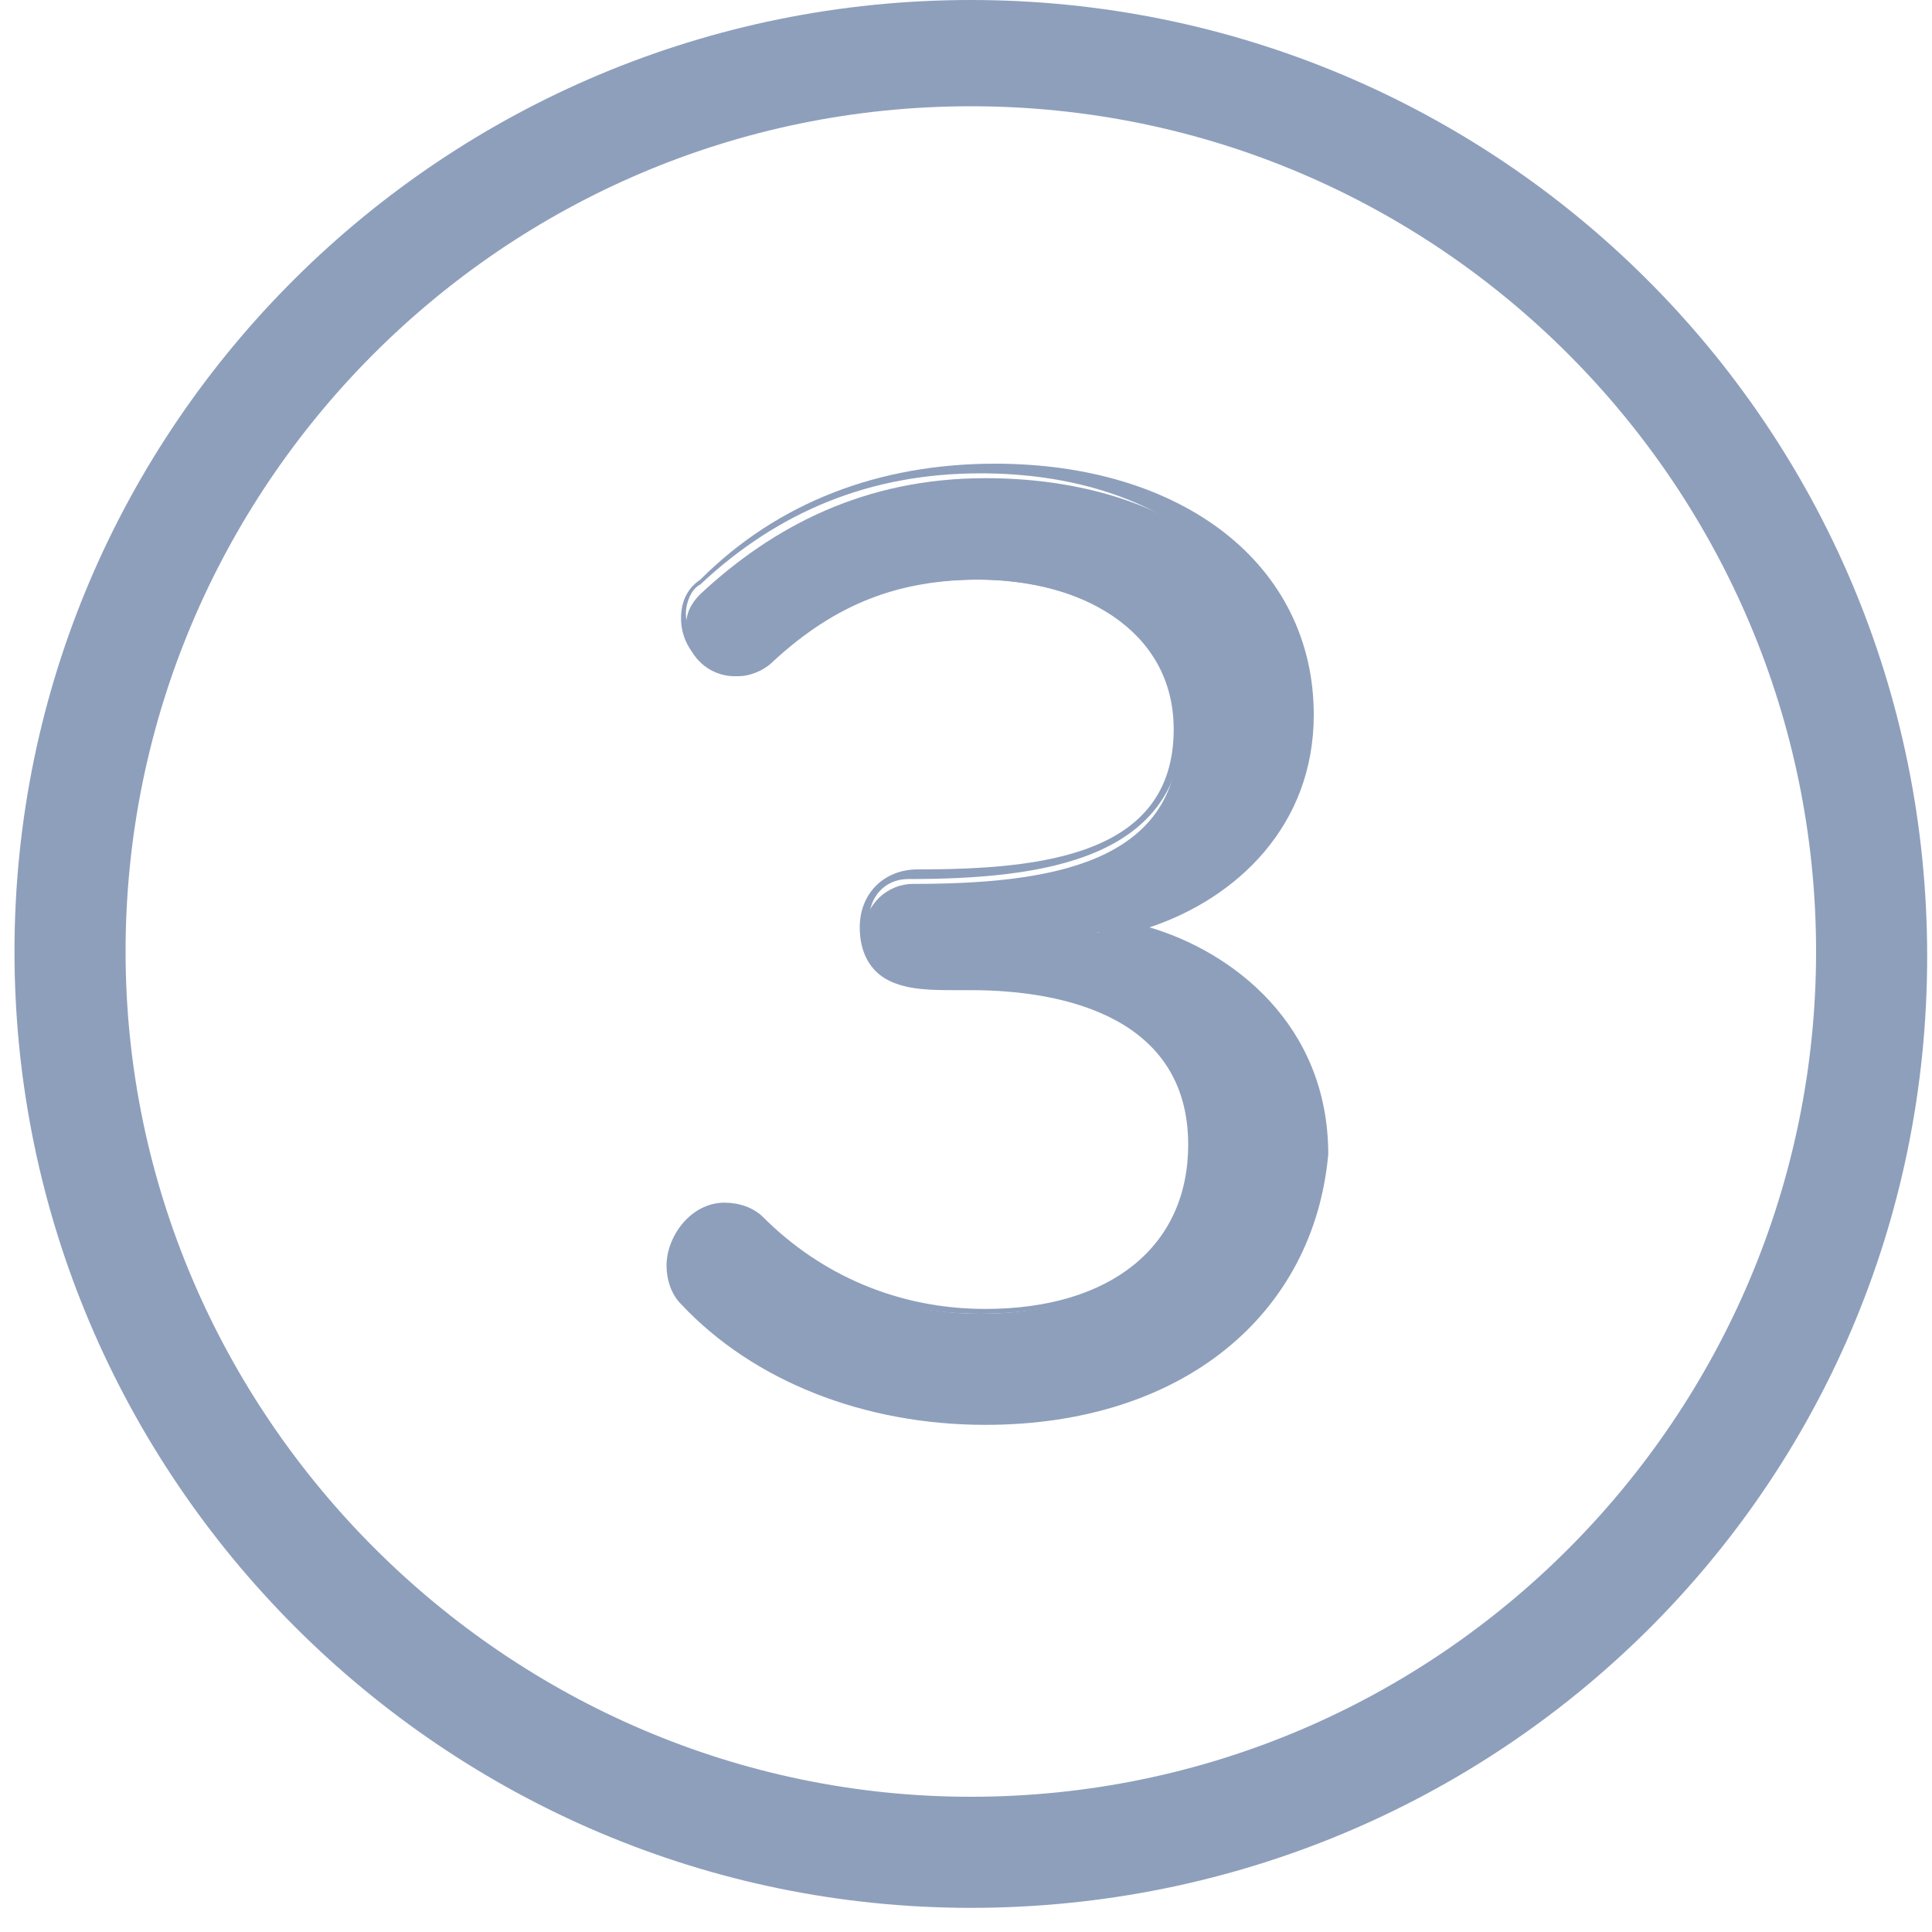
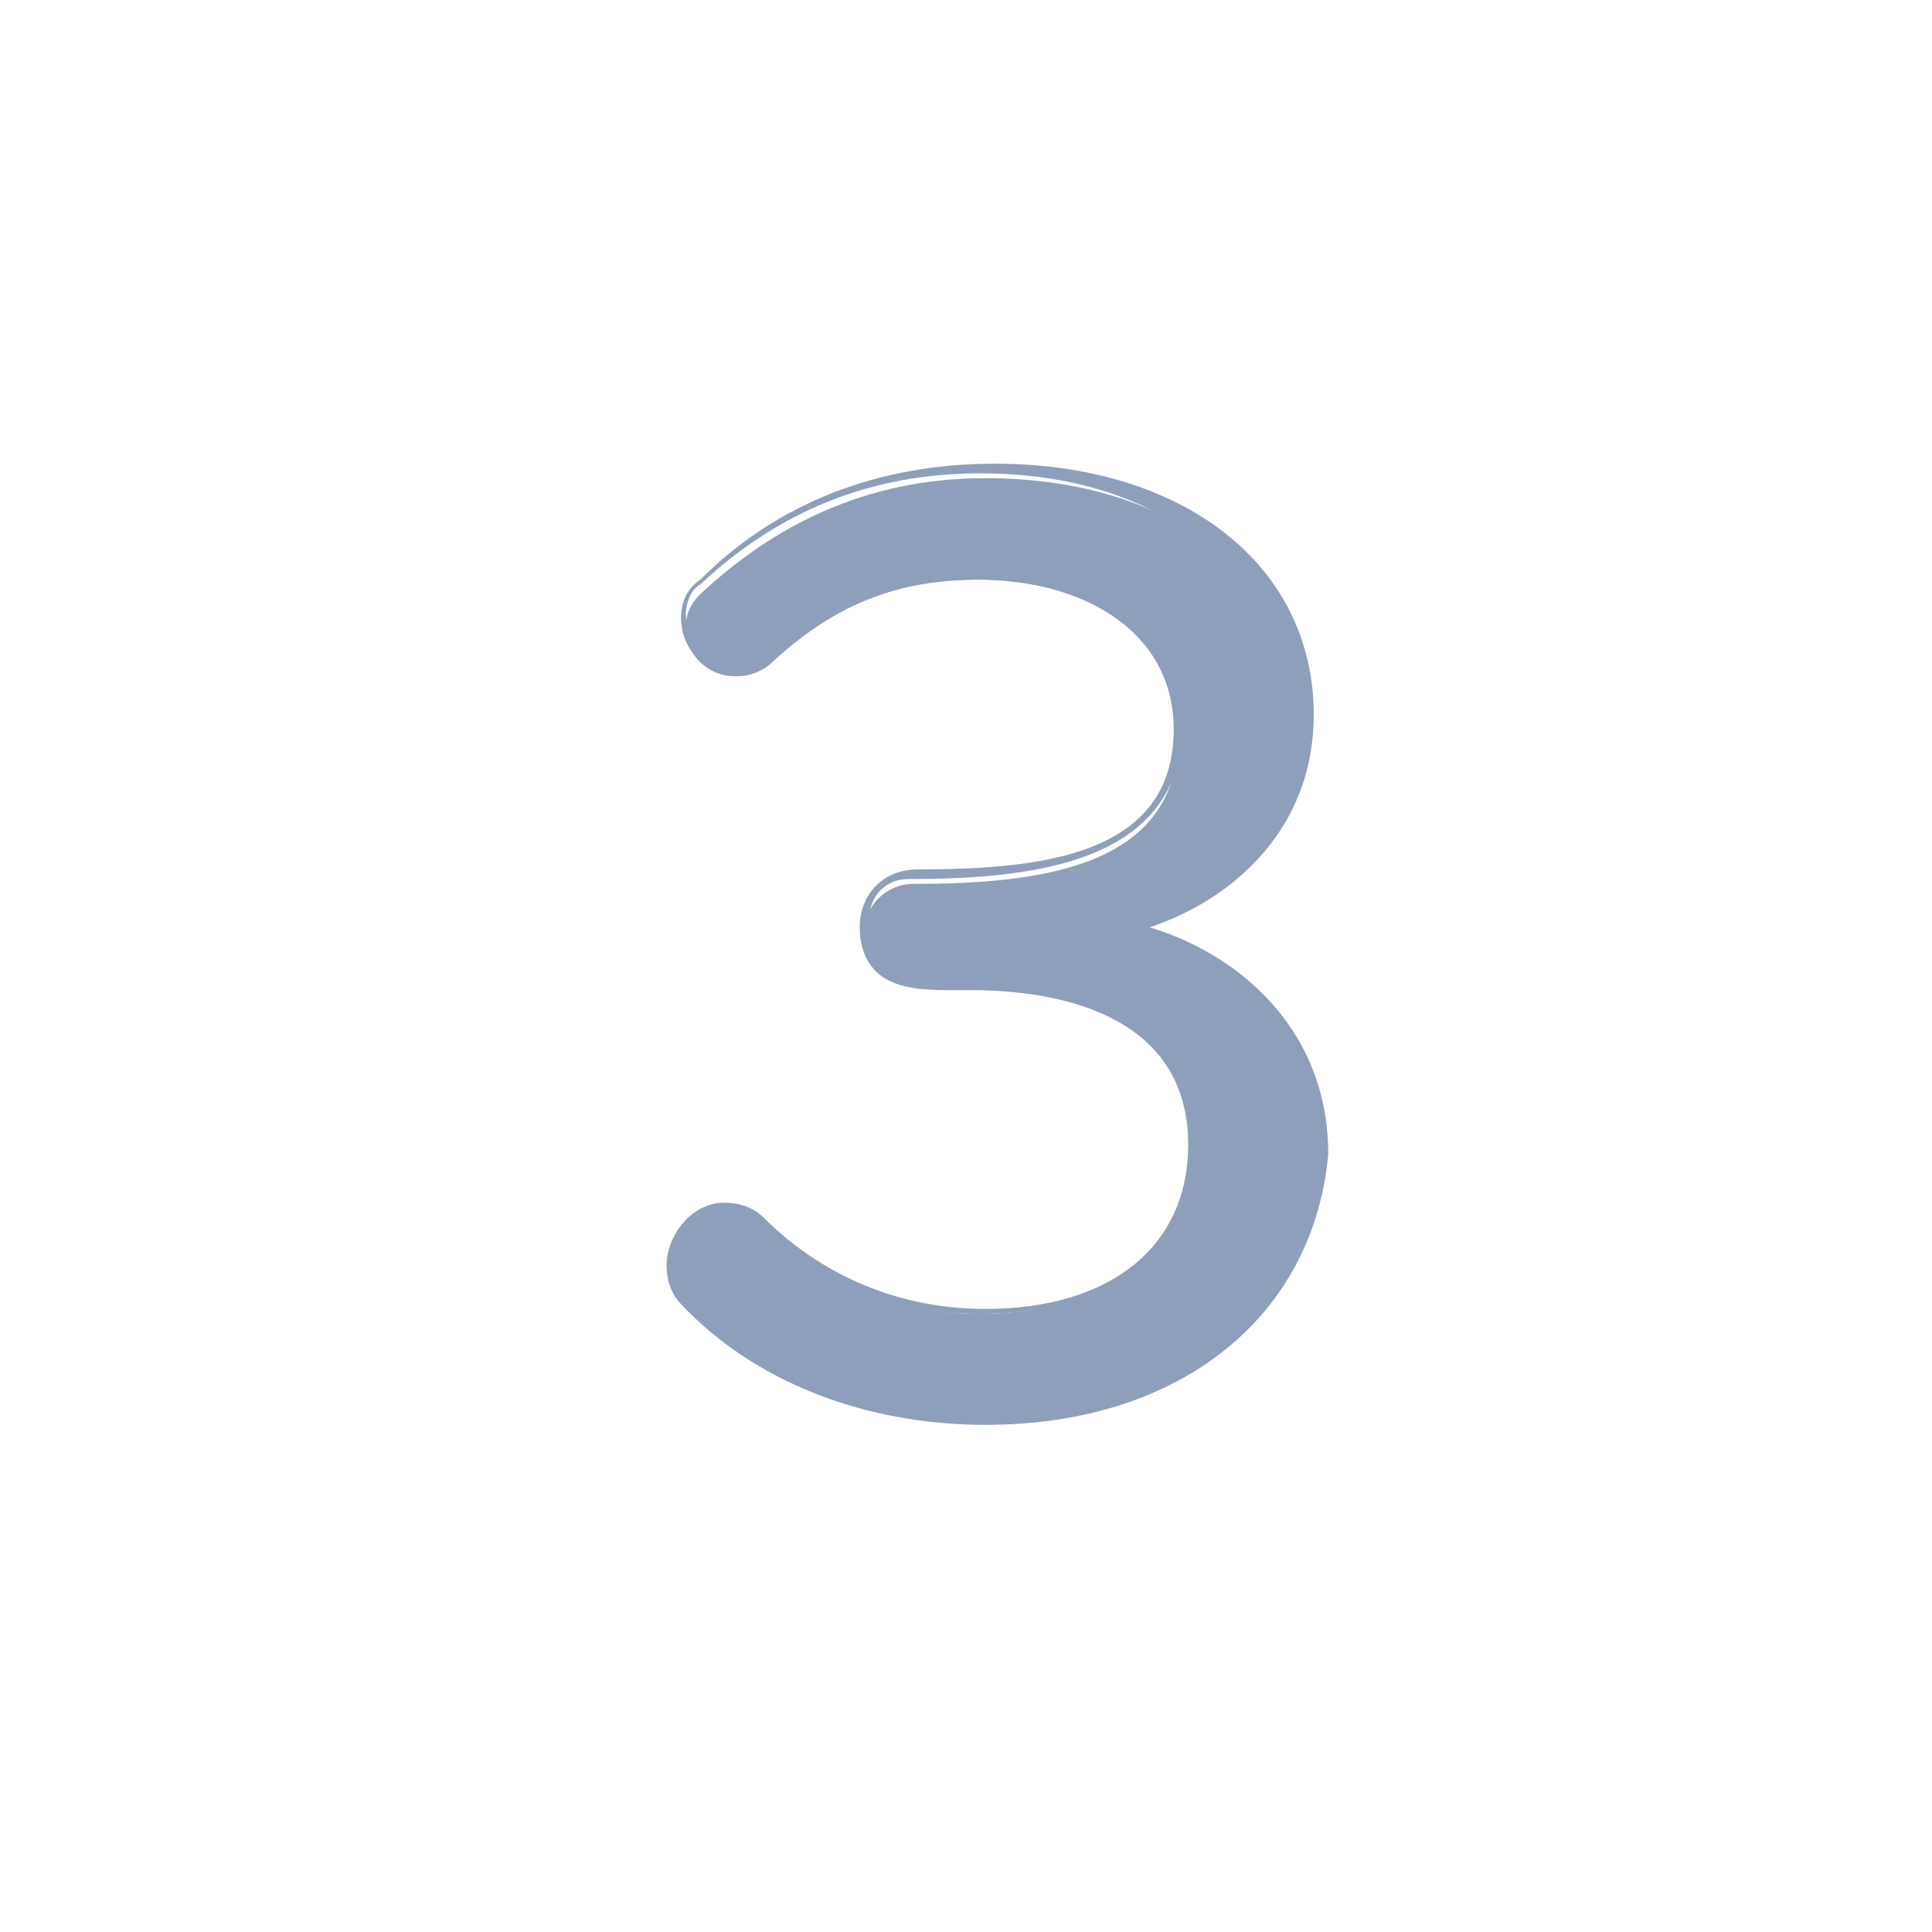
<svg xmlns="http://www.w3.org/2000/svg" version="1.1" id="Layer_1" x="0px" y="0px" width="40px" height="40px" viewBox="0 0 40 40" enable-background="new 0 0 40 40" xml:space="preserve">
  <g>
    <g>
      <g>
        <path fill="#8E9FBC" d="M20.4,29.3c-2.7,0-4.9-1-6.2-2.5c-0.2-0.2-0.3-0.4-0.3-0.7c0-0.5,0.4-1.1,1-1.1c0.3,0,0.5,0.1,0.7,0.3     c1.2,1.2,2.9,1.9,4.7,1.9c2.7,0,4.4-1.4,4.4-3.5c0-2.4-1.9-3.3-4.7-3.3c-0.8,0-2.1,0.2-2.1-1.1c0-0.6,0.5-1,1-1     c2.8,0,5.5-0.4,5.5-3.1c0-2.1-1.9-3.2-4.2-3.2c-1.8,0-3.2,0.6-4.4,1.7c-0.2,0.2-0.4,0.3-0.6,0.3c-0.5,0-1-0.4-1-1     c0-0.3,0.1-0.5,0.3-0.7c1.5-1.4,3.4-2.4,5.9-2.4c3.6,0,6.4,1.8,6.4,5c0,2.7-2.3,4.1-4.1,4.4c1.7,0.1,4.4,1.6,4.4,4.6     C27.1,27,24.5,29.3,20.4,29.3z" />
        <path fill="#8E9FBC" d="M20.4,29.5c-2.5,0-4.8-0.9-6.3-2.5c-0.2-0.2-0.3-0.5-0.3-0.8c0-0.6,0.5-1.3,1.2-1.3     c0.3,0,0.6,0.1,0.8,0.3c1.2,1.2,2.8,1.9,4.6,1.9c2.6,0,4.2-1.3,4.2-3.4c0-2.6-2.5-3.2-4.5-3.2c-0.1,0-0.2,0-0.3,0     c-0.5,0-1,0-1.4-0.2c-0.4-0.2-0.6-0.6-0.6-1.1c0-0.7,0.5-1.2,1.2-1.2c2.6,0,5.3-0.3,5.3-2.9c0-2.1-2-3.1-4-3.1     c-1.7,0-3,0.5-4.3,1.7c-0.2,0.2-0.5,0.3-0.7,0.3c-0.6,0-1.2-0.5-1.2-1.2c0-0.3,0.1-0.6,0.4-0.8c1.6-1.6,3.7-2.4,6.1-2.4     c3.9,0,6.6,2.1,6.6,5.2c0,2.3-1.6,3.8-3.4,4.4c1.7,0.5,3.7,2,3.7,4.7C27.2,27.2,24.5,29.5,20.4,29.5z M14.9,25.2     c-0.5,0-0.8,0.5-0.8,0.9c0,0.2,0.1,0.4,0.2,0.6c1.4,1.6,3.6,2.4,6.1,2.4c3.9,0,6.5-2.1,6.5-5.3c0-2.8-2.5-4.3-4.2-4.5     c-0.1,0-0.2-0.1-0.2-0.2c0-0.1,0.1-0.2,0.1-0.2c1.5-0.3,3.9-1.4,3.9-4.2c0-2.9-2.5-4.9-6.2-4.9c-2.3,0-4.2,0.8-5.8,2.3     c-0.2,0.1-0.3,0.4-0.3,0.6c0,0.5,0.4,0.8,0.8,0.8c0.2,0,0.4-0.1,0.5-0.2c1.4-1.2,2.8-1.8,4.6-1.8c2.6,0,4.4,1.4,4.4,3.4     c0,2.9-2.9,3.3-5.7,3.3c-0.5,0-0.8,0.4-0.8,0.8c0,0.4,0.1,0.6,0.4,0.8c0.4,0.2,0.9,0.2,1.3,0.2c0.1,0,0.2,0,0.3,0     c3.1,0,4.9,1.2,4.9,3.5c0,2.3-1.8,3.7-4.6,3.7c-1.9,0-3.6-0.7-4.9-1.9C15.3,25.3,15.1,25.2,14.9,25.2z" />
      </g>
    </g>
-     <path fill="#8E9FBC" d="M20.1,39.5c-10.9,0-19.8-8.9-19.8-19.8S9.2,0,20.1,0C31,0,39.9,8.8,39.9,19.8S31,39.5,20.1,39.5z M20.1,2.2   c-9.7,0-17.5,7.9-17.5,17.5s7.9,17.5,17.5,17.5c9.7,0,17.5-7.9,17.5-17.5S29.8,2.2,20.1,2.2z" />
  </g>
</svg>